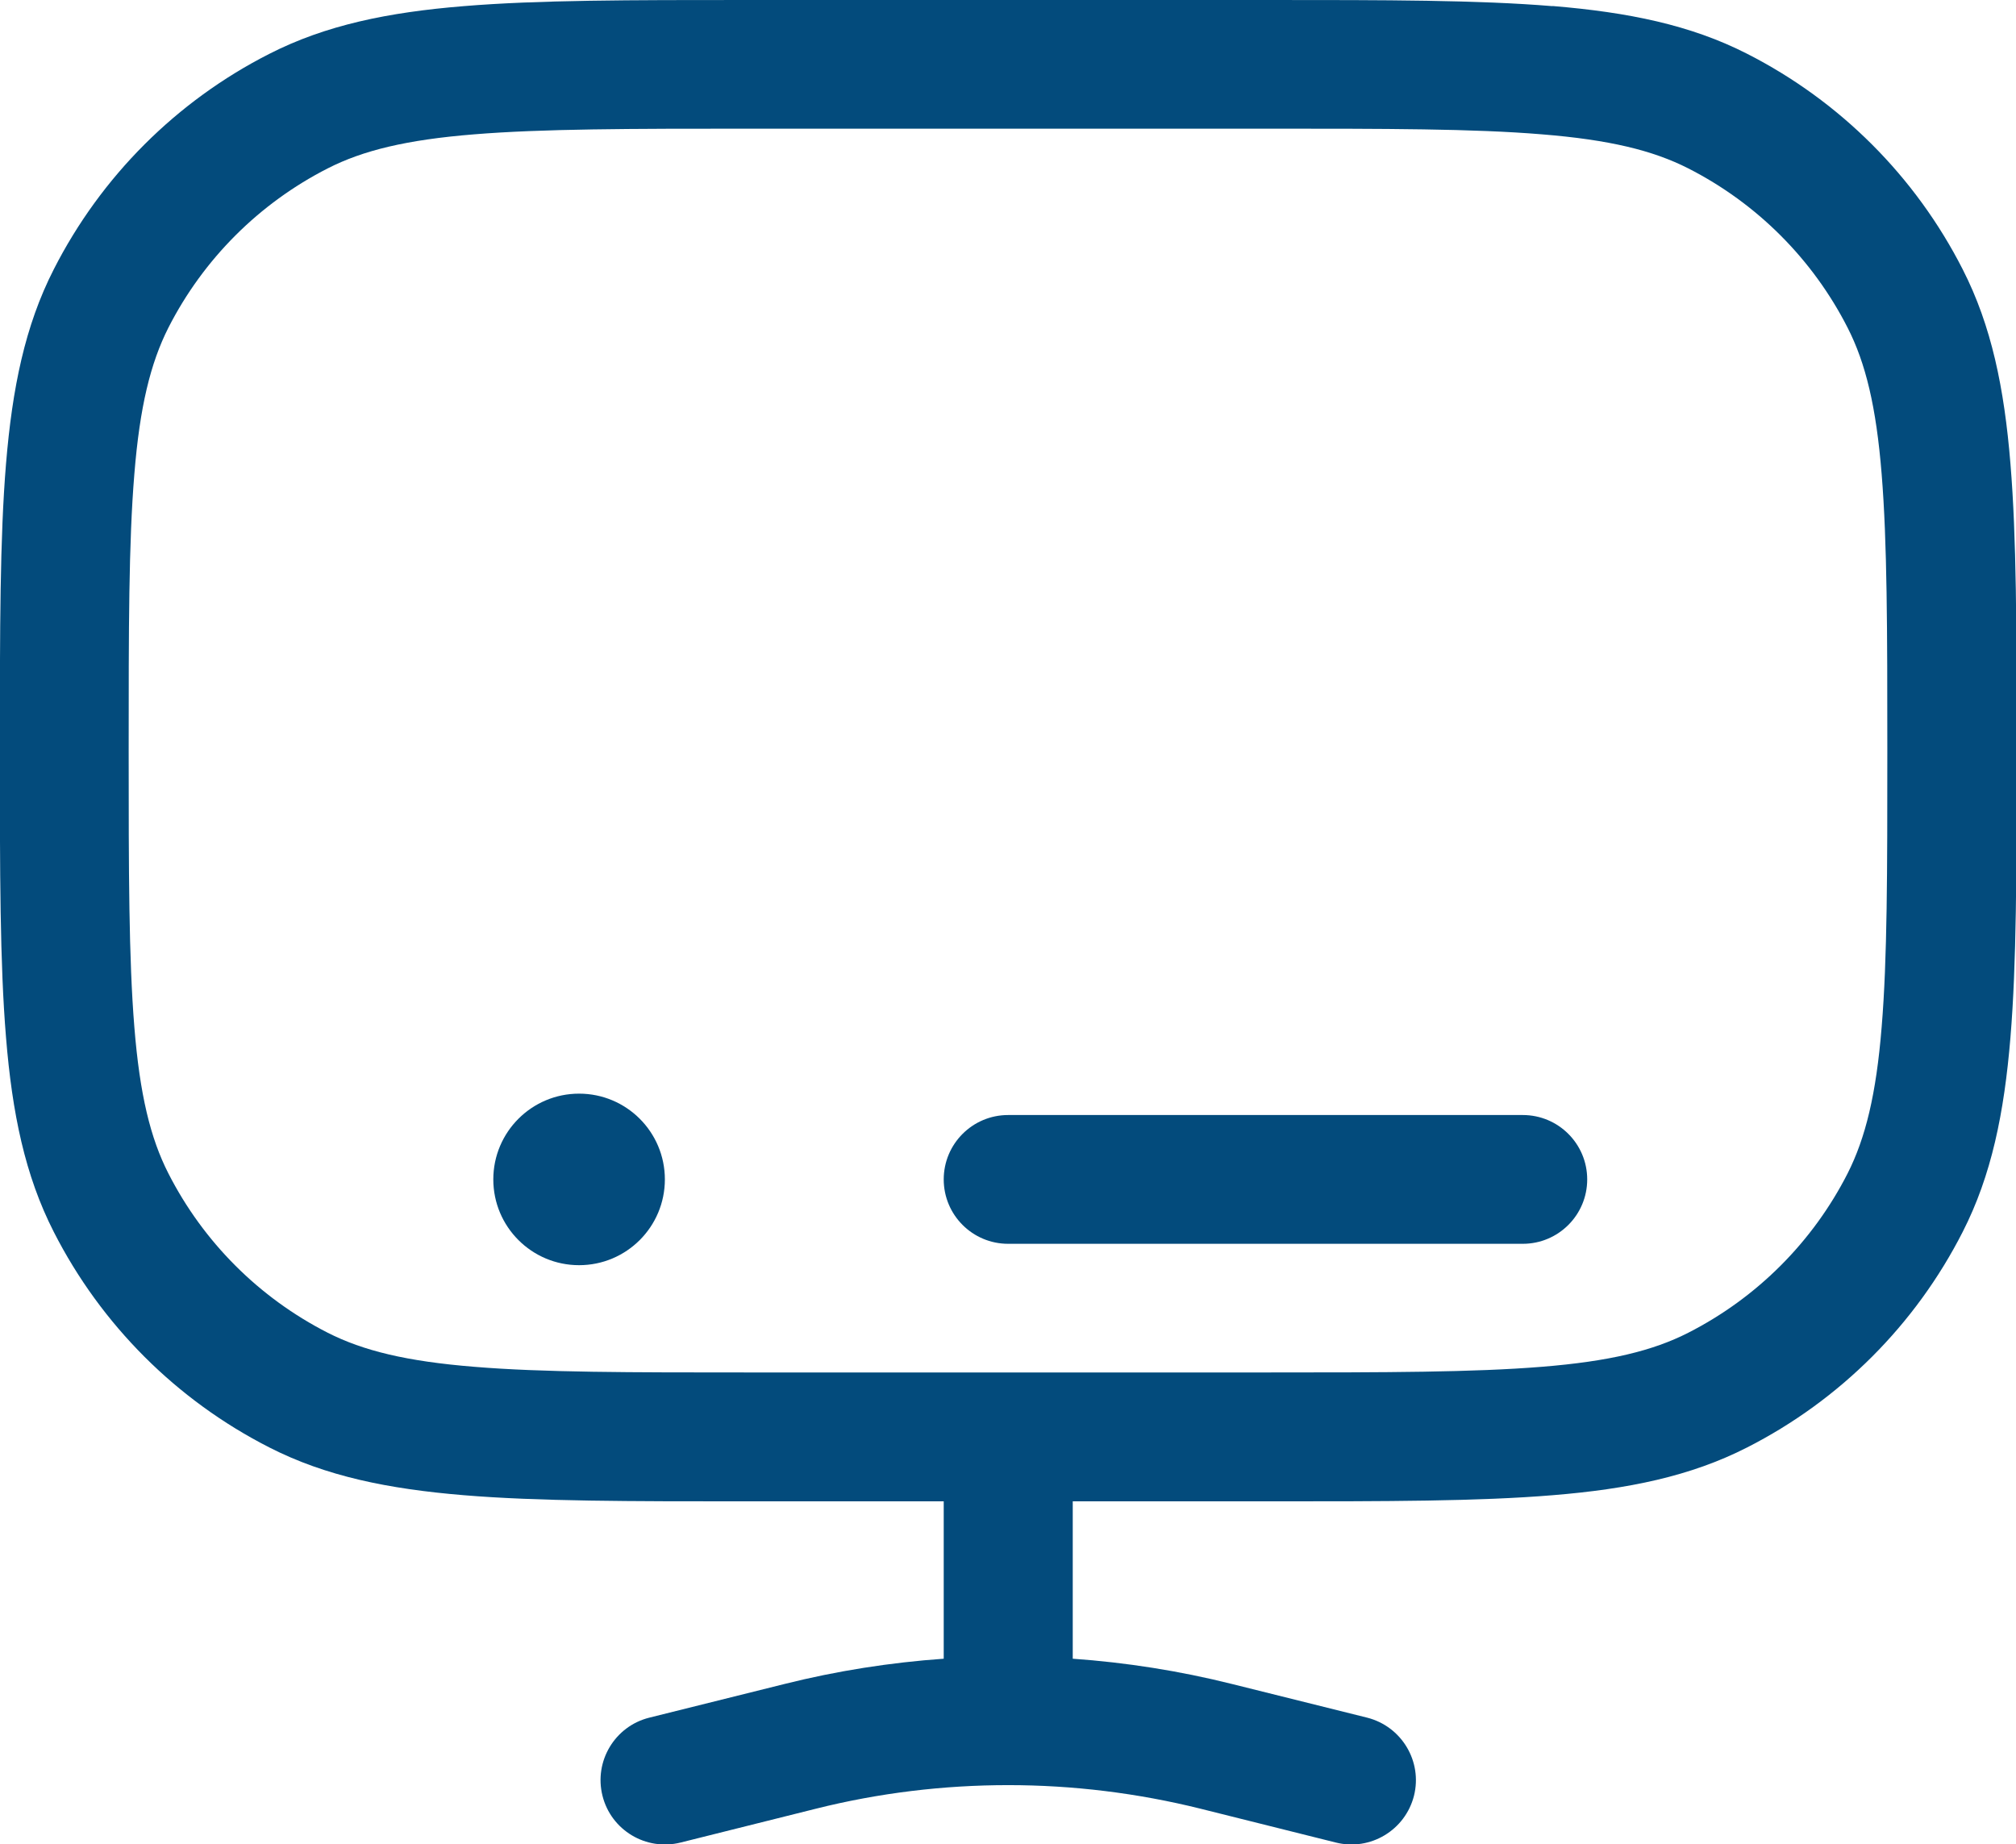
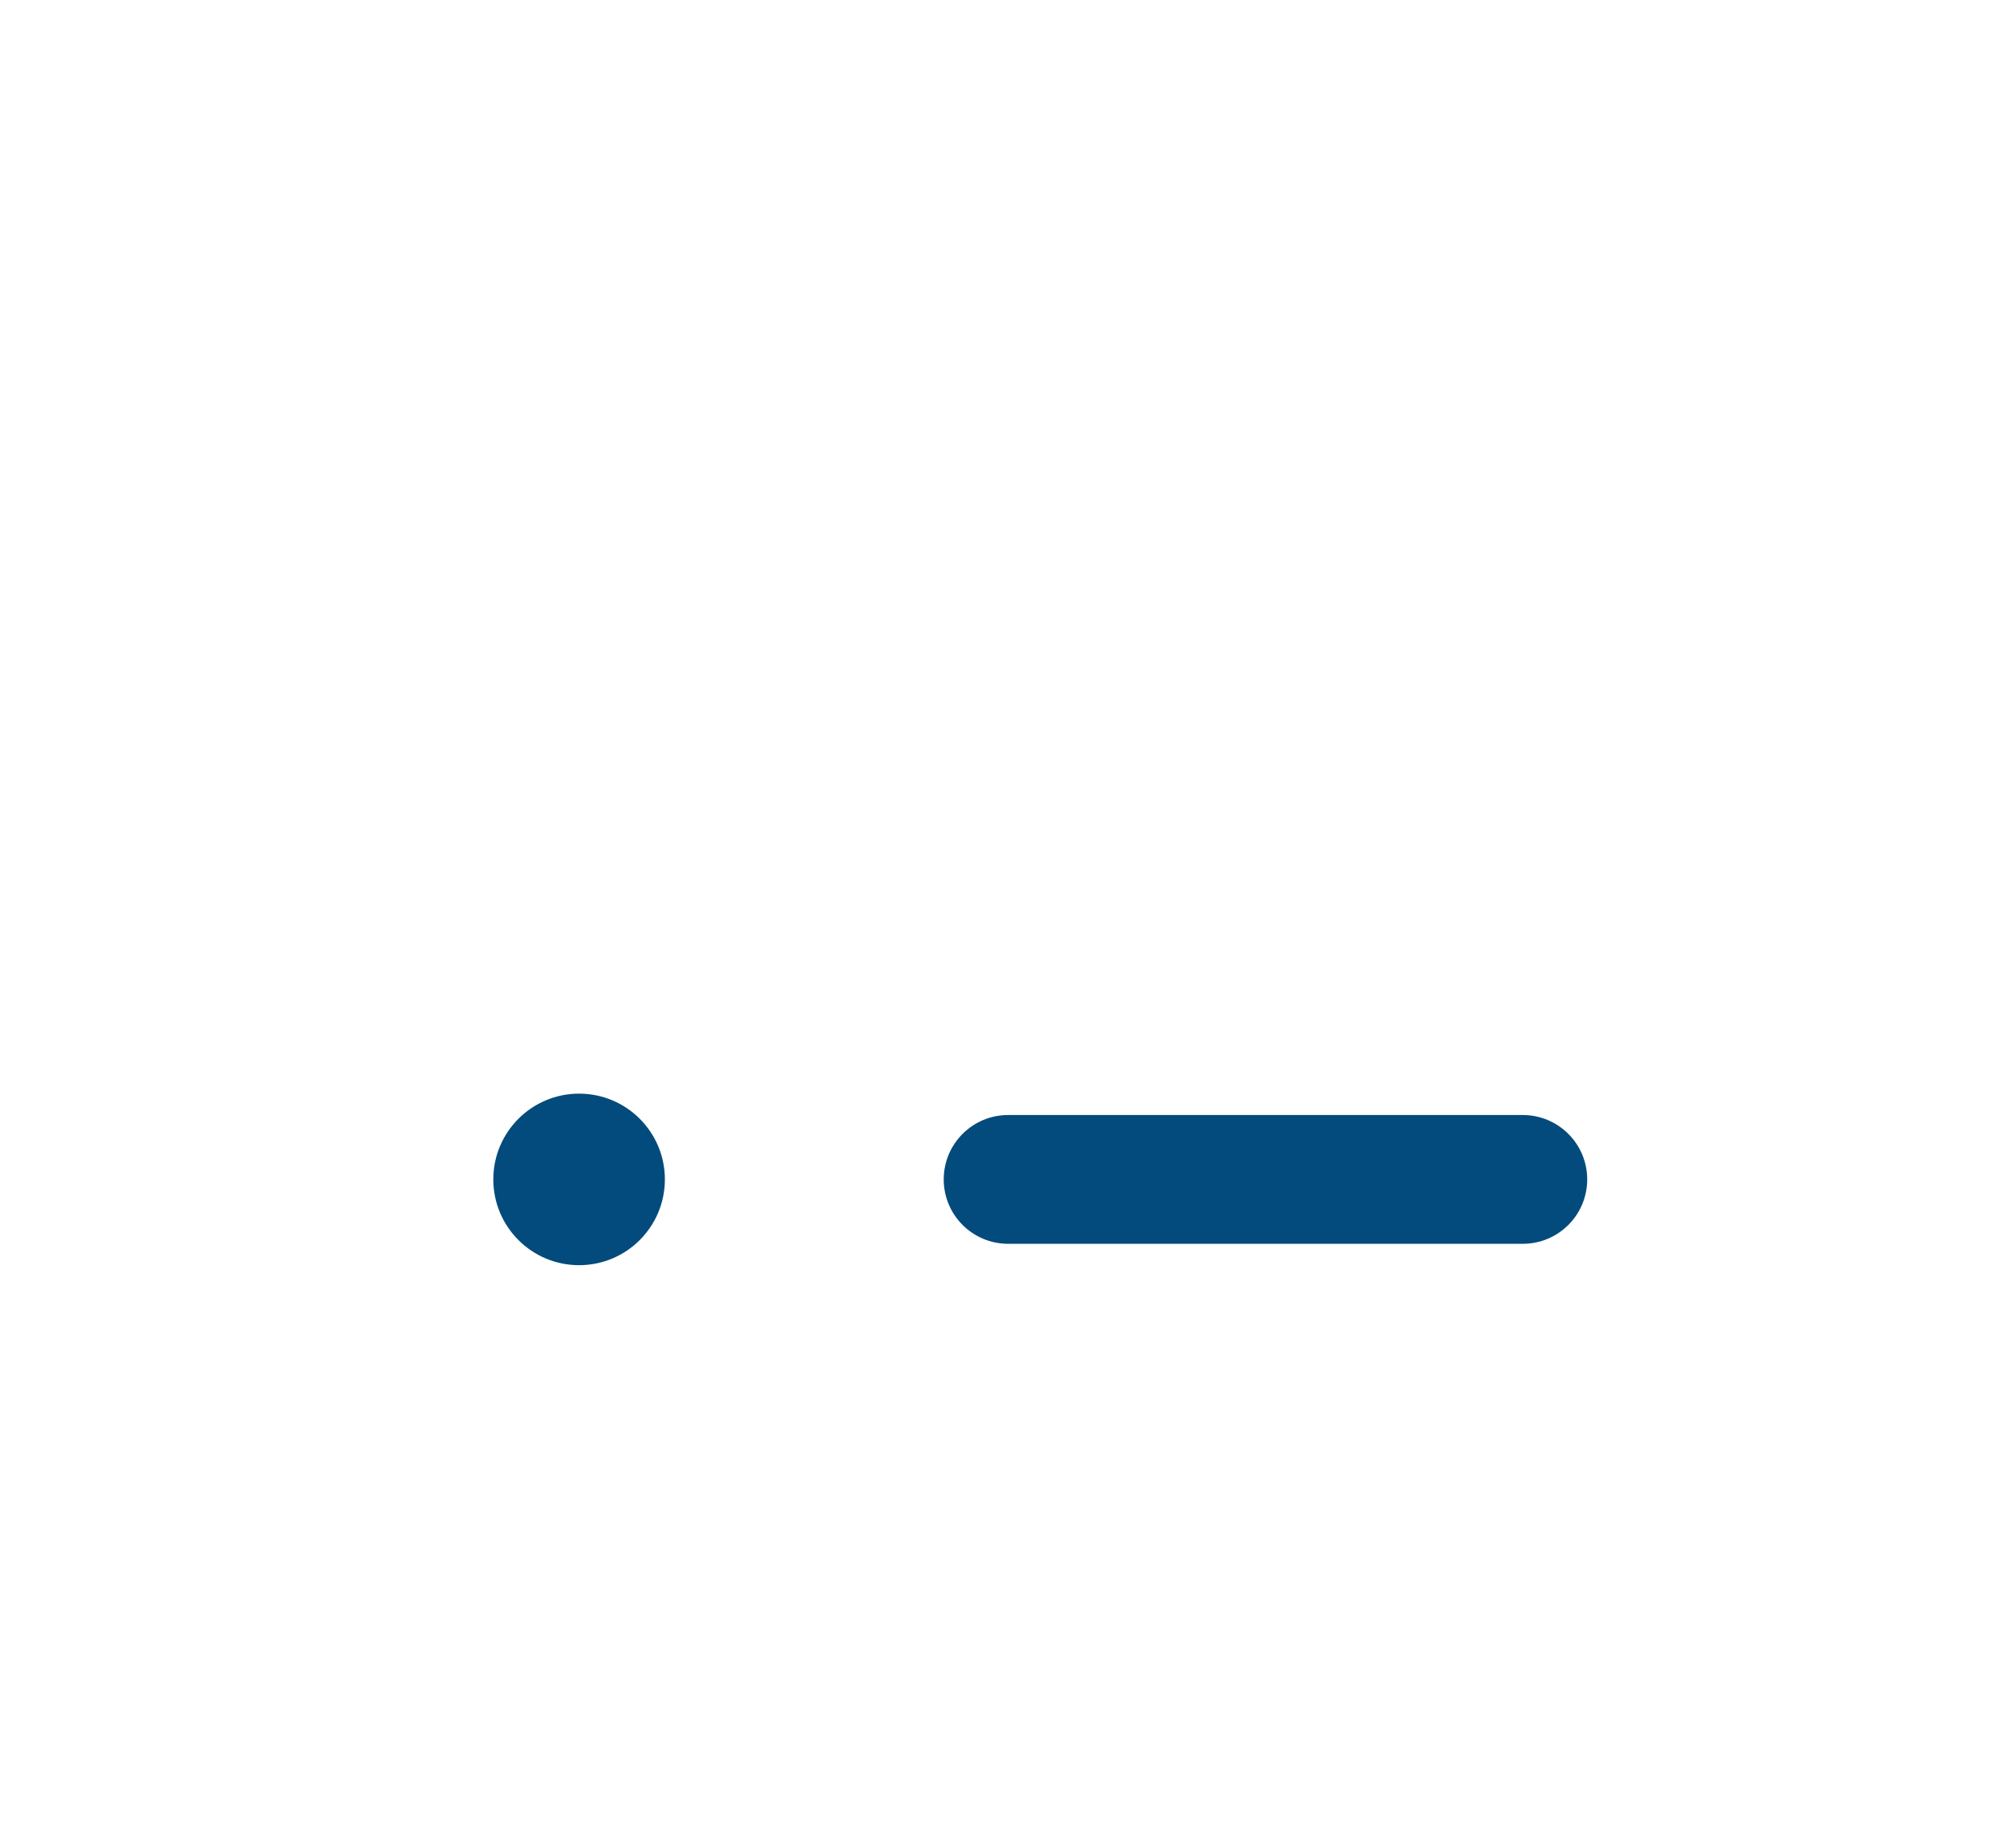
<svg xmlns="http://www.w3.org/2000/svg" id="Calque_2" data-name="Calque 2" viewBox="0 0 170.62 156.11">
  <defs>
    <style>
      .cls-1, .cls-2 {
        fill: #034b7c;
      }

      .cls-2 {
        fill-rule: evenodd;
      }
    </style>
  </defs>
  <g id="Calque_1-2" data-name="Calque 1">
    <g>
      <path class="cls-1" d="M128.88,105.28c3.01,0,5.45-2.44,5.45-5.45s-2.44-5.45-5.45-5.45h-43.56c-3.01,0-5.45,2.44-5.45,5.45s2.44,5.45,5.45,5.45h43.56Z" />
-       <path class="cls-2" d="M131.38,.52c-6.27-.52-14.09-.52-24.04-.52H63.28c-9.95,0-17.77,0-24.04,.52-6.39,.52-11.67,1.6-16.45,4.04C14.94,8.55,8.55,14.94,4.55,22.8c-2.44,4.78-3.51,10.06-4.04,16.45-.52,6.27-.52,14.09-.52,24.04v.49c0,9.95,0,17.77,.52,24.04,.52,6.39,1.6,11.67,4.04,16.45,4,7.86,10.39,14.25,18.25,18.25,4.78,2.44,10.06,3.51,16.45,4.04,6.27,.52,14.09,.52,24.04,.52h16.58v13.32c-4.53,.32-9.05,1.03-13.48,2.14l-11.44,2.85c-2.92,.73-4.69,3.69-3.96,6.61,.73,2.92,3.69,4.69,6.61,3.96l11.44-2.86c5.34-1.34,10.82-2,16.29-2s10.94,.67,16.29,2l11.44,2.86c2.92,.73,5.87-1.05,6.61-3.96,.73-2.92-1.05-5.87-3.96-6.61l-11.44-2.85c-4.44-1.11-8.95-1.82-13.48-2.14v-13.32h16.58c9.95,0,17.77,0,24.04-.52,6.39-.52,11.67-1.6,16.45-4.04,7.86-4,14.25-10.39,18.25-18.25,2.44-4.78,3.51-10.06,4.04-16.45,.52-6.27,.52-14.09,.52-24.04v-.49c0-9.95,0-17.77-.52-24.04-.52-6.39-1.6-11.67-4.04-16.45-4-7.86-10.39-14.25-18.25-18.25-4.78-2.44-10.06-3.51-16.45-4.04Zm-.89,115.17c-5.78,.47-13.14,.48-23.4,.48H63.53c-10.26,0-17.62,0-23.4-.48-5.71-.46-9.4-1.36-12.39-2.88-5.81-2.96-10.53-7.68-13.49-13.49-1.52-2.98-2.42-6.67-2.88-12.39-.47-5.78-.48-13.14-.48-23.4s0-17.62,.48-23.4c.46-5.71,1.37-9.4,2.88-12.39,2.96-5.81,7.68-10.53,13.49-13.49,2.98-1.52,6.67-2.42,12.39-2.88,5.78-.47,13.14-.48,23.4-.48h43.56c10.26,0,17.62,0,23.4,.48,5.71,.46,9.4,1.36,12.39,2.88,5.81,2.96,10.53,7.68,13.49,13.49,1.52,2.98,2.42,6.67,2.88,12.39,.47,5.78,.48,13.14,.48,23.4s0,17.62-.48,23.4c-.46,5.71-1.37,9.4-2.88,12.39-2.96,5.81-7.68,10.53-13.49,13.49-2.98,1.52-6.67,2.42-12.39,2.88Z" />
      <path class="cls-1" d="M56.27,99.83c0,4.01-3.25,7.26-7.26,7.26s-7.26-3.25-7.26-7.26,3.25-7.26,7.26-7.26,7.26,3.25,7.26,7.26Z" />
    </g>
  </g>
</svg>